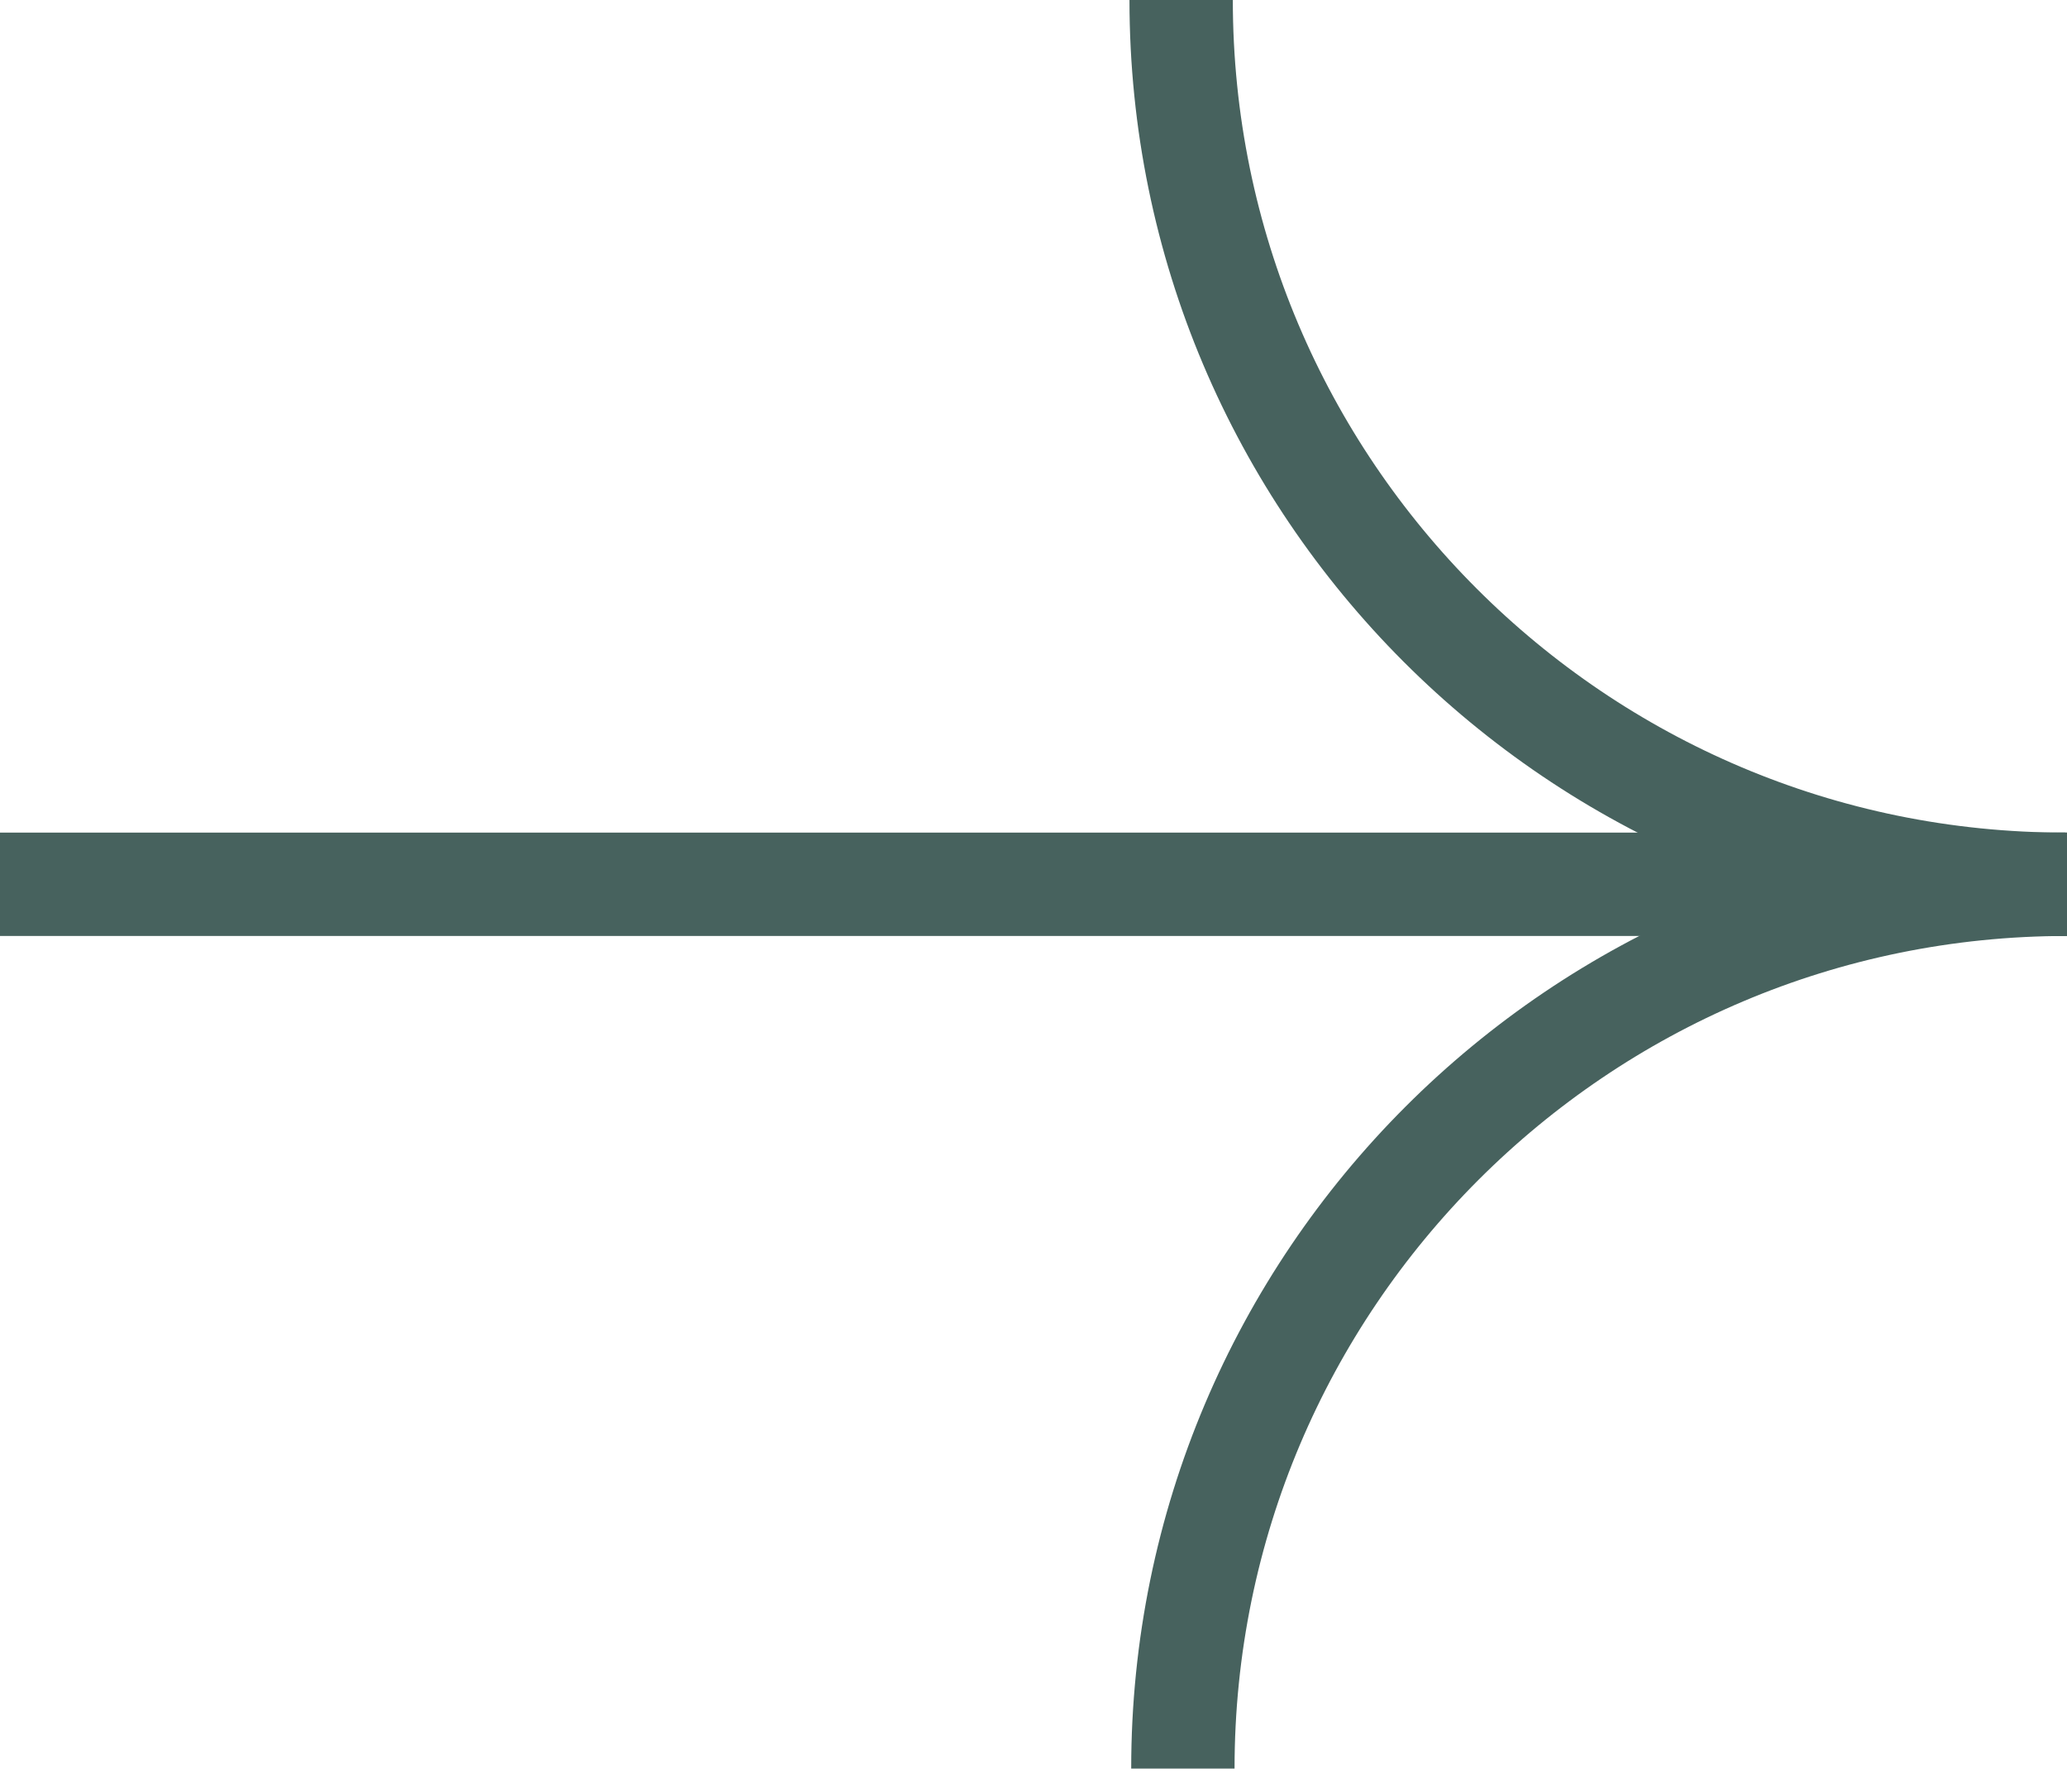
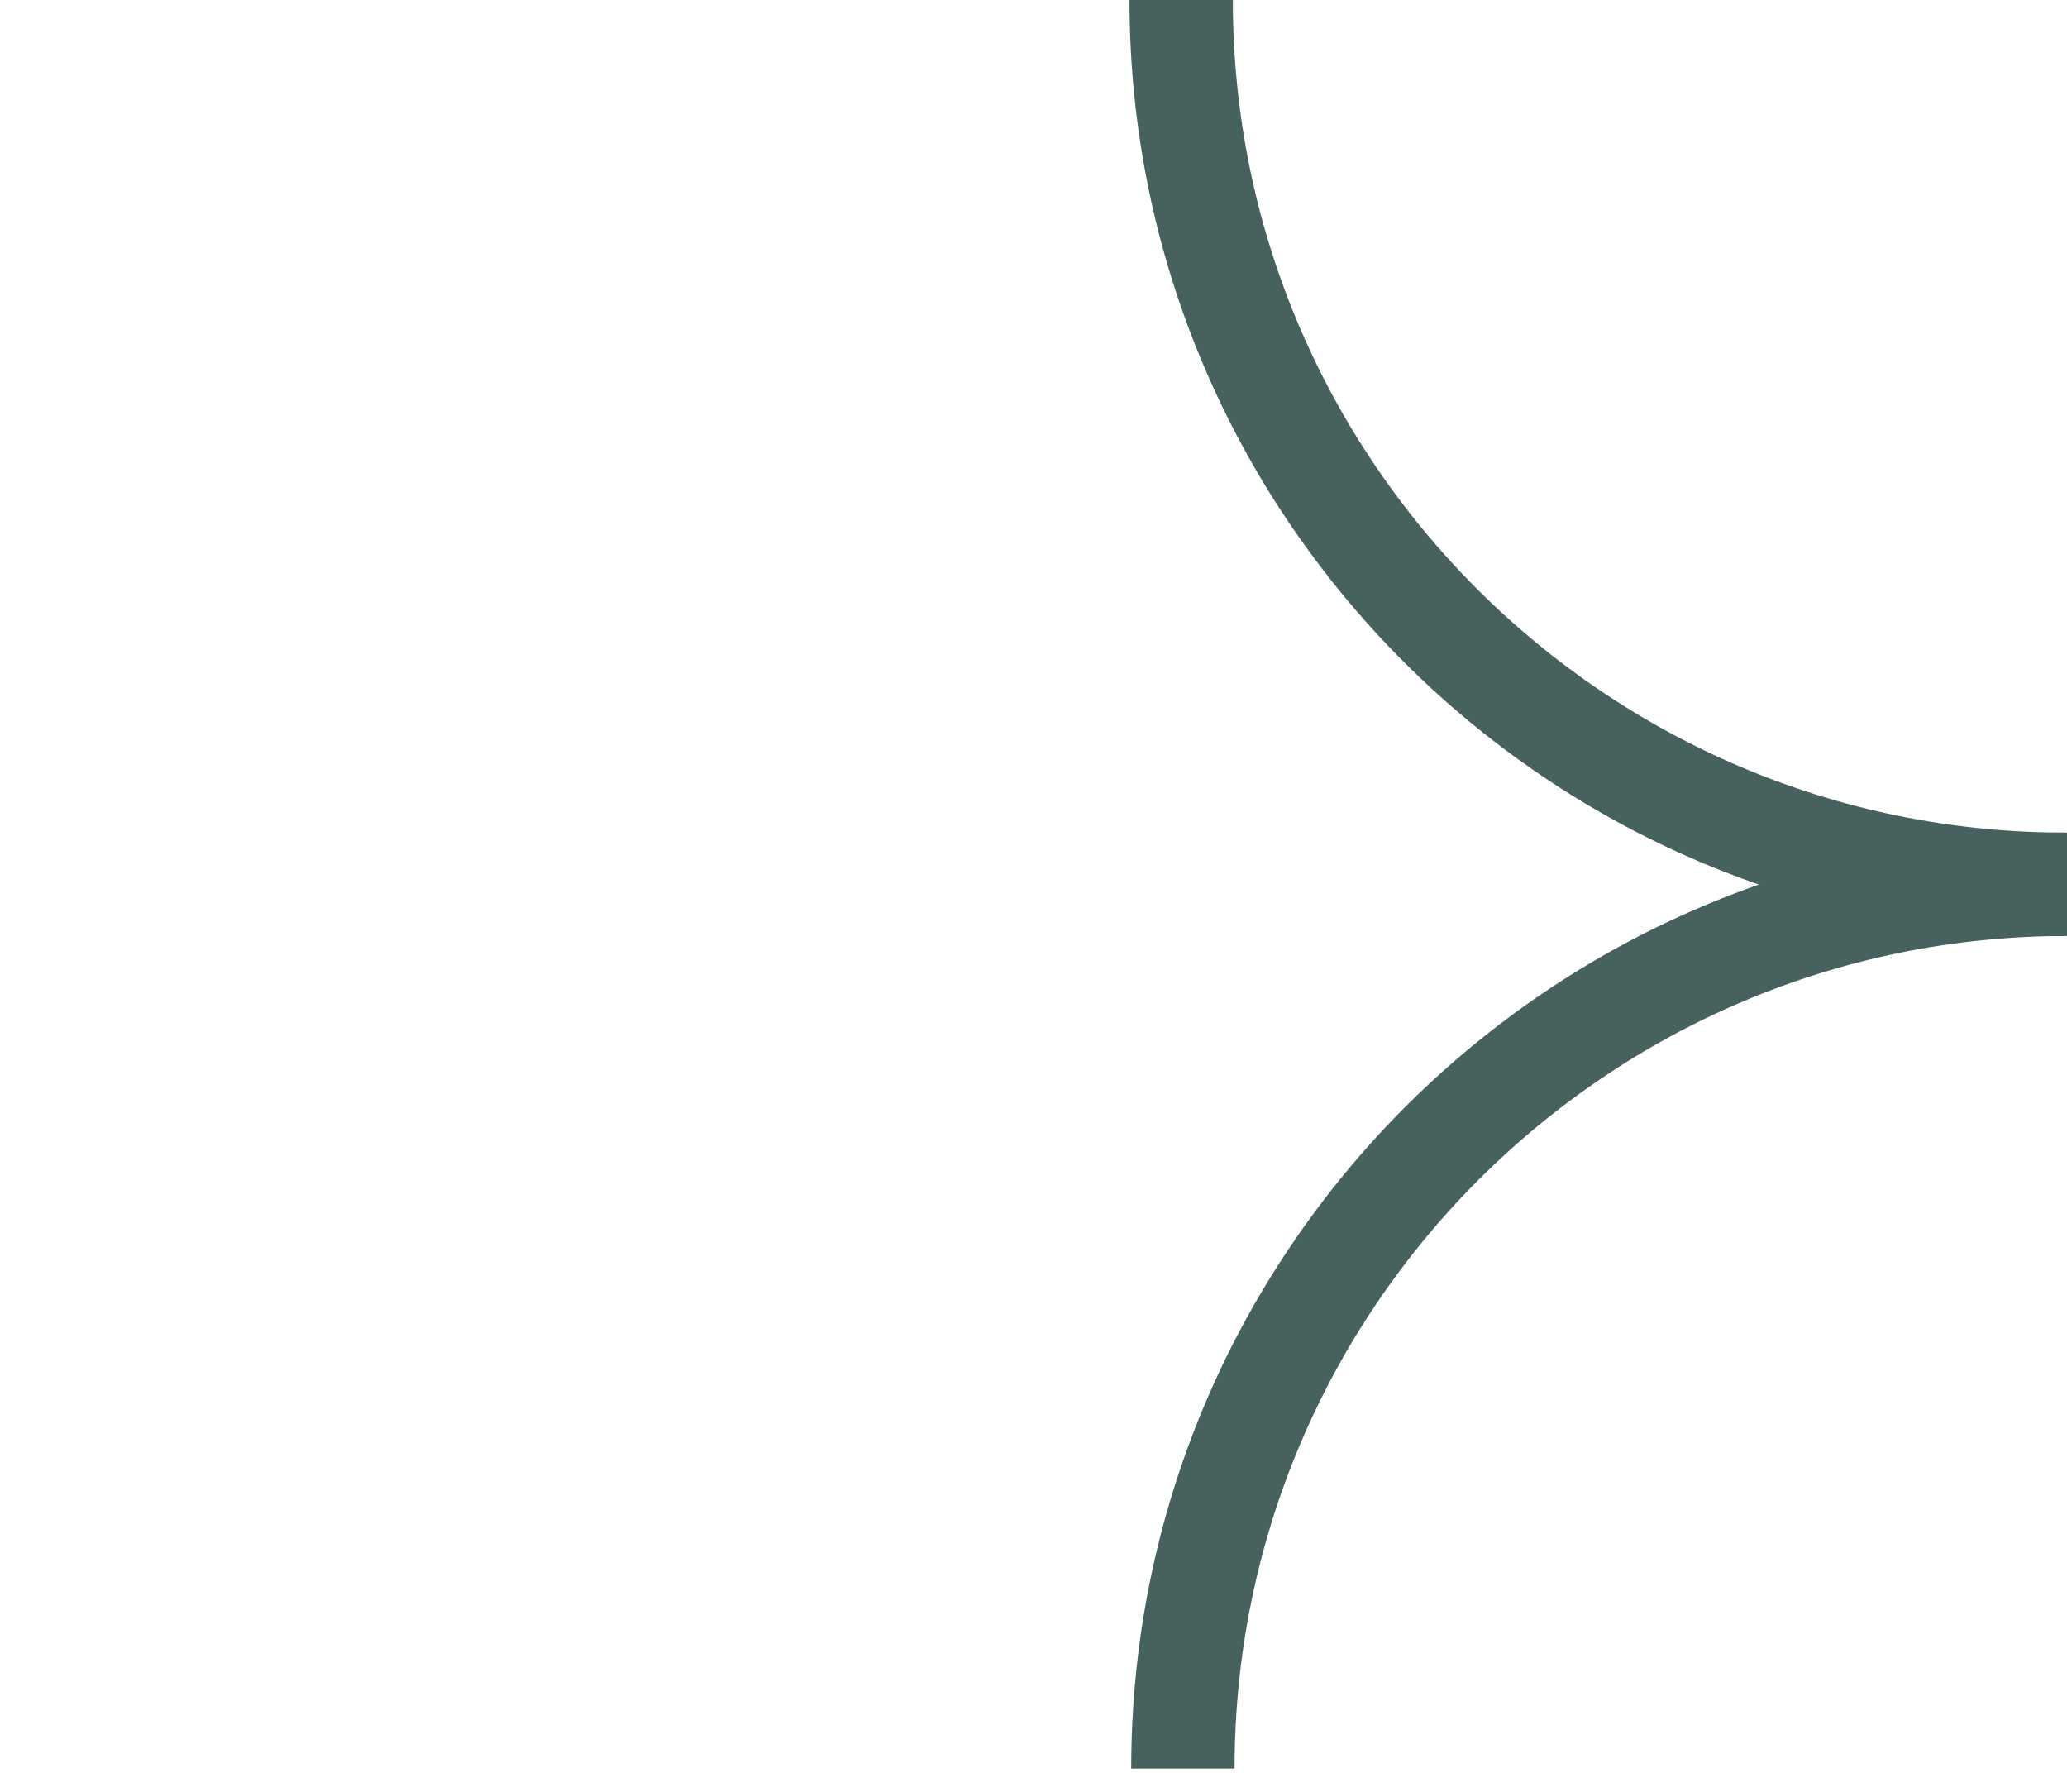
<svg xmlns="http://www.w3.org/2000/svg" width="30" height="26" viewBox="0 0 30 26" fill="none">
  <path d="M30 12.832C22.916 12.832 17.168 18.58 17.168 25.664" stroke="#47625E" stroke-width="1.5" stroke-miterlimit="10" />
  <path d="M17.143 -5.60901e-07C17.143 7.084 22.891 12.832 29.975 12.832" stroke="#47625E" stroke-width="1.5" stroke-miterlimit="10" />
-   <path d="M30 12.832L-1.75834e-06 12.832" stroke="#47625E" stroke-width="1.5" stroke-miterlimit="10" />
</svg>